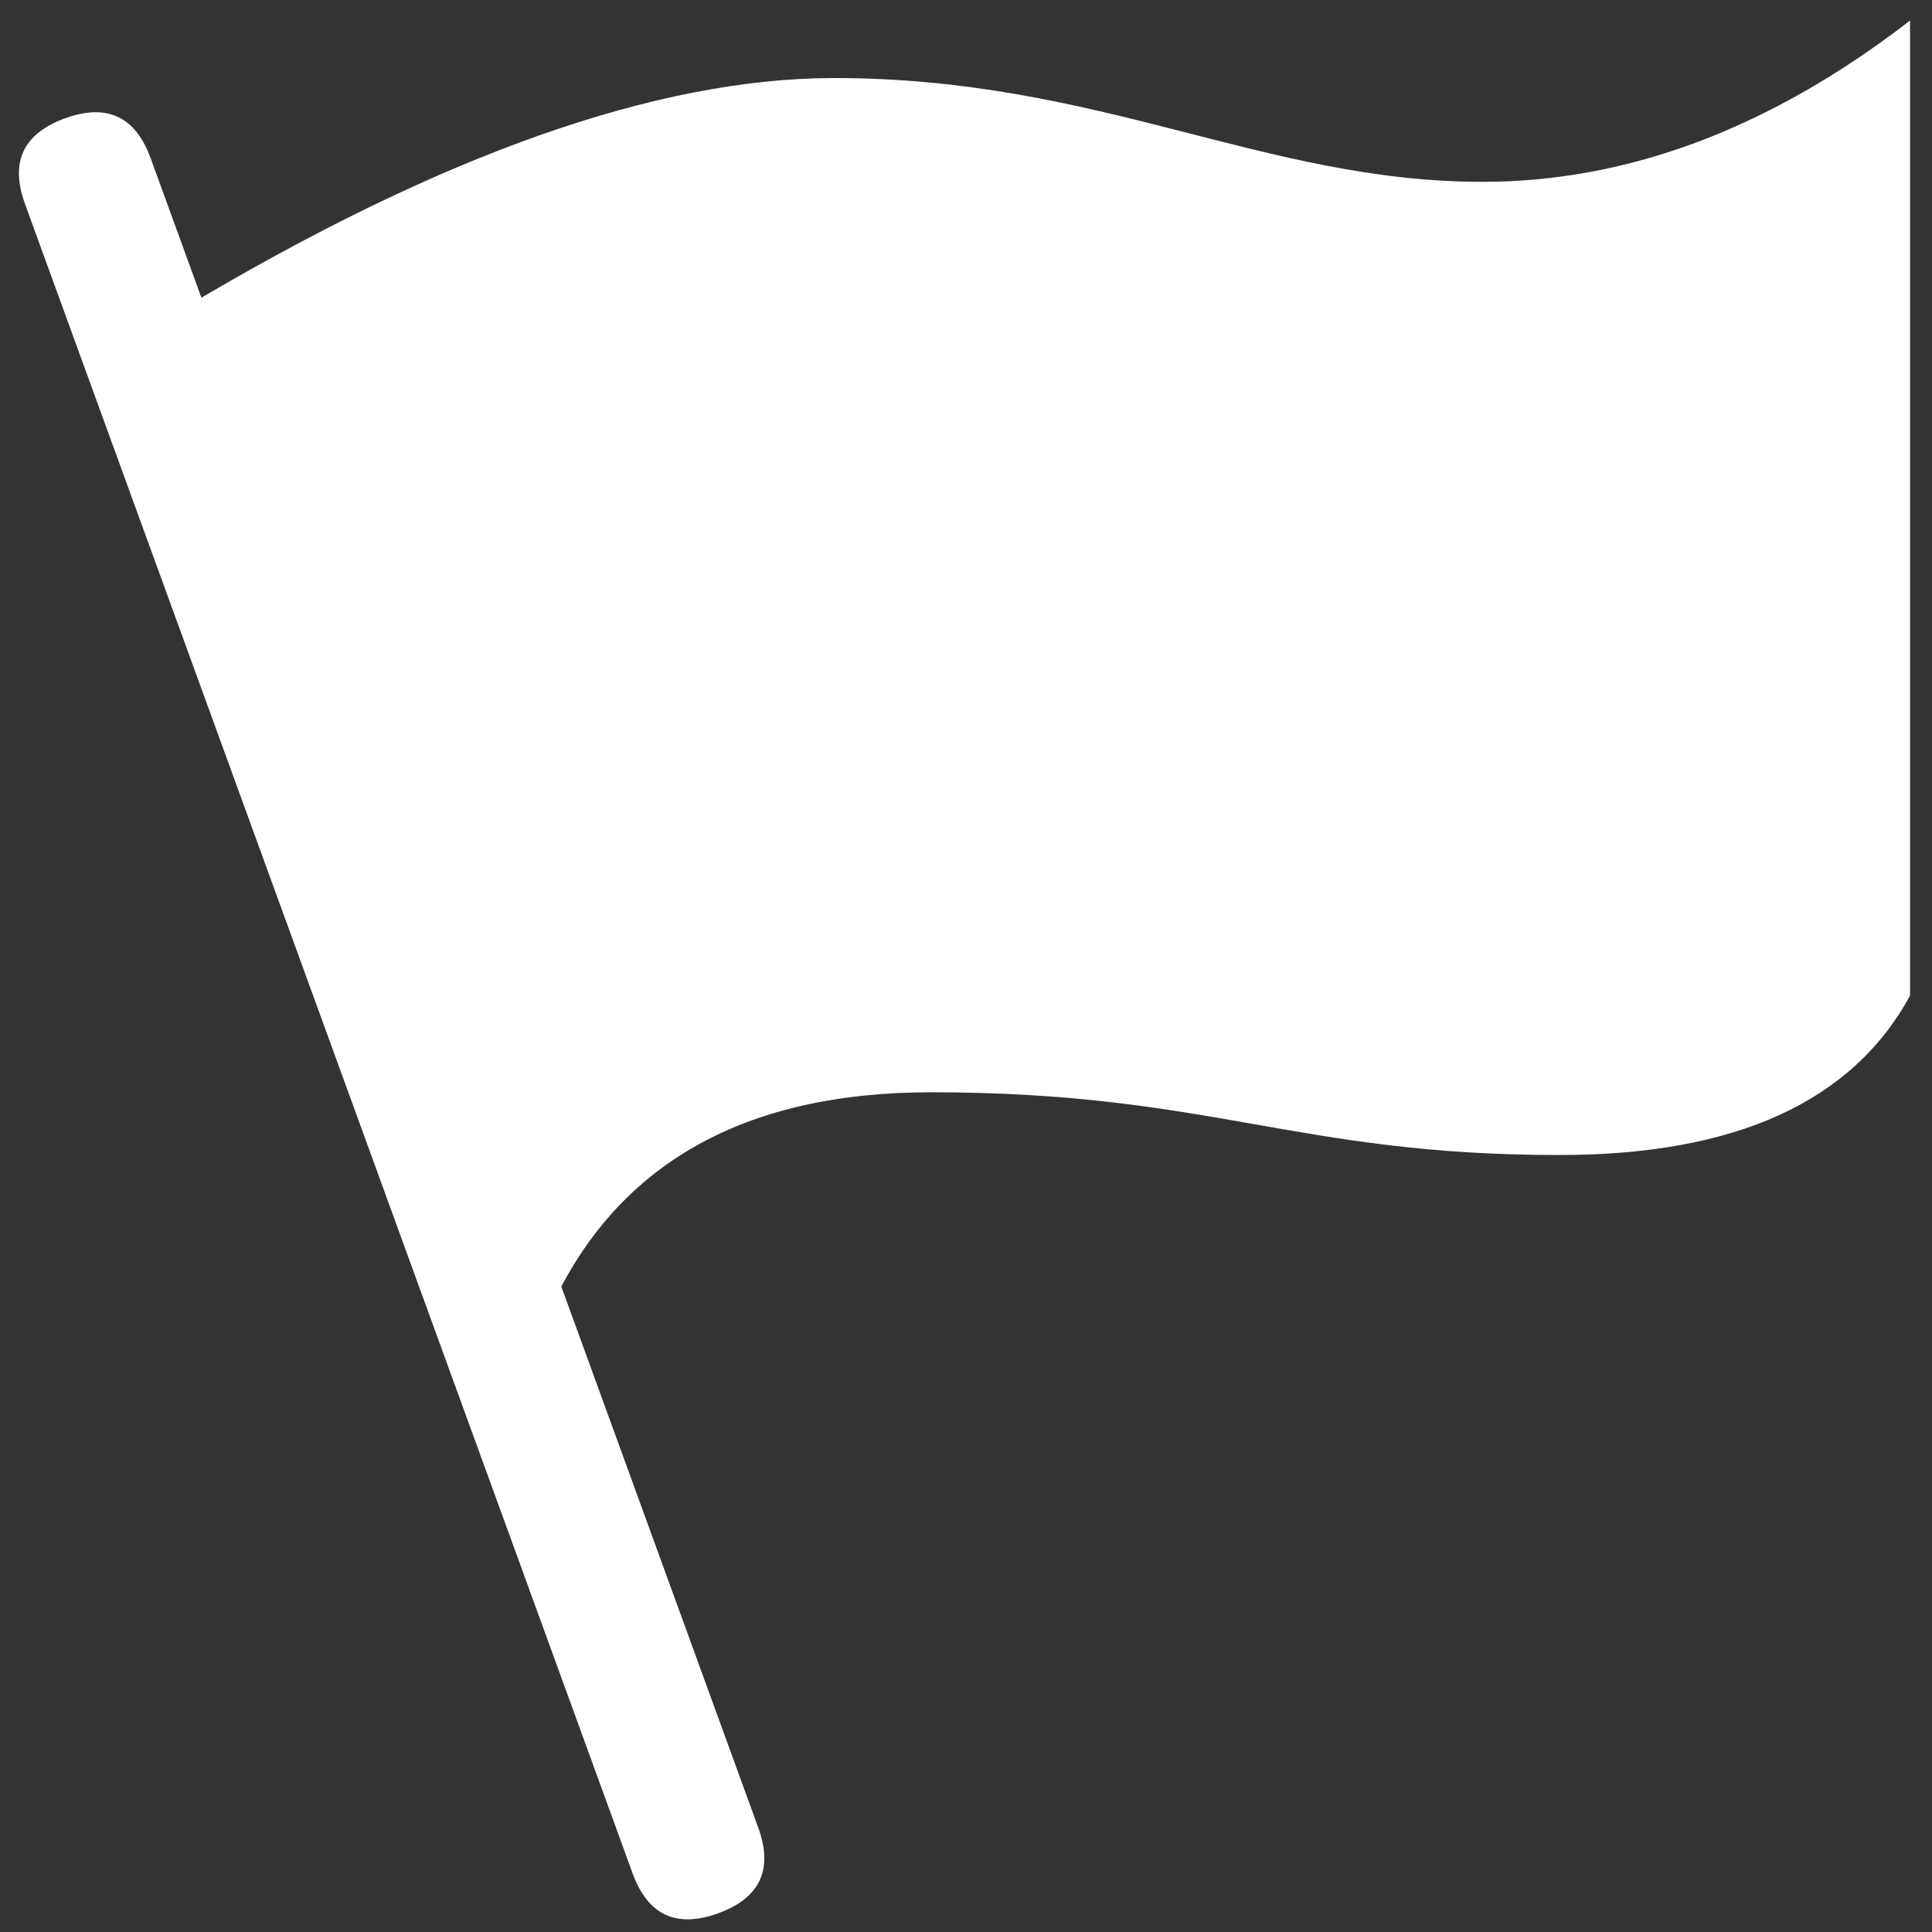
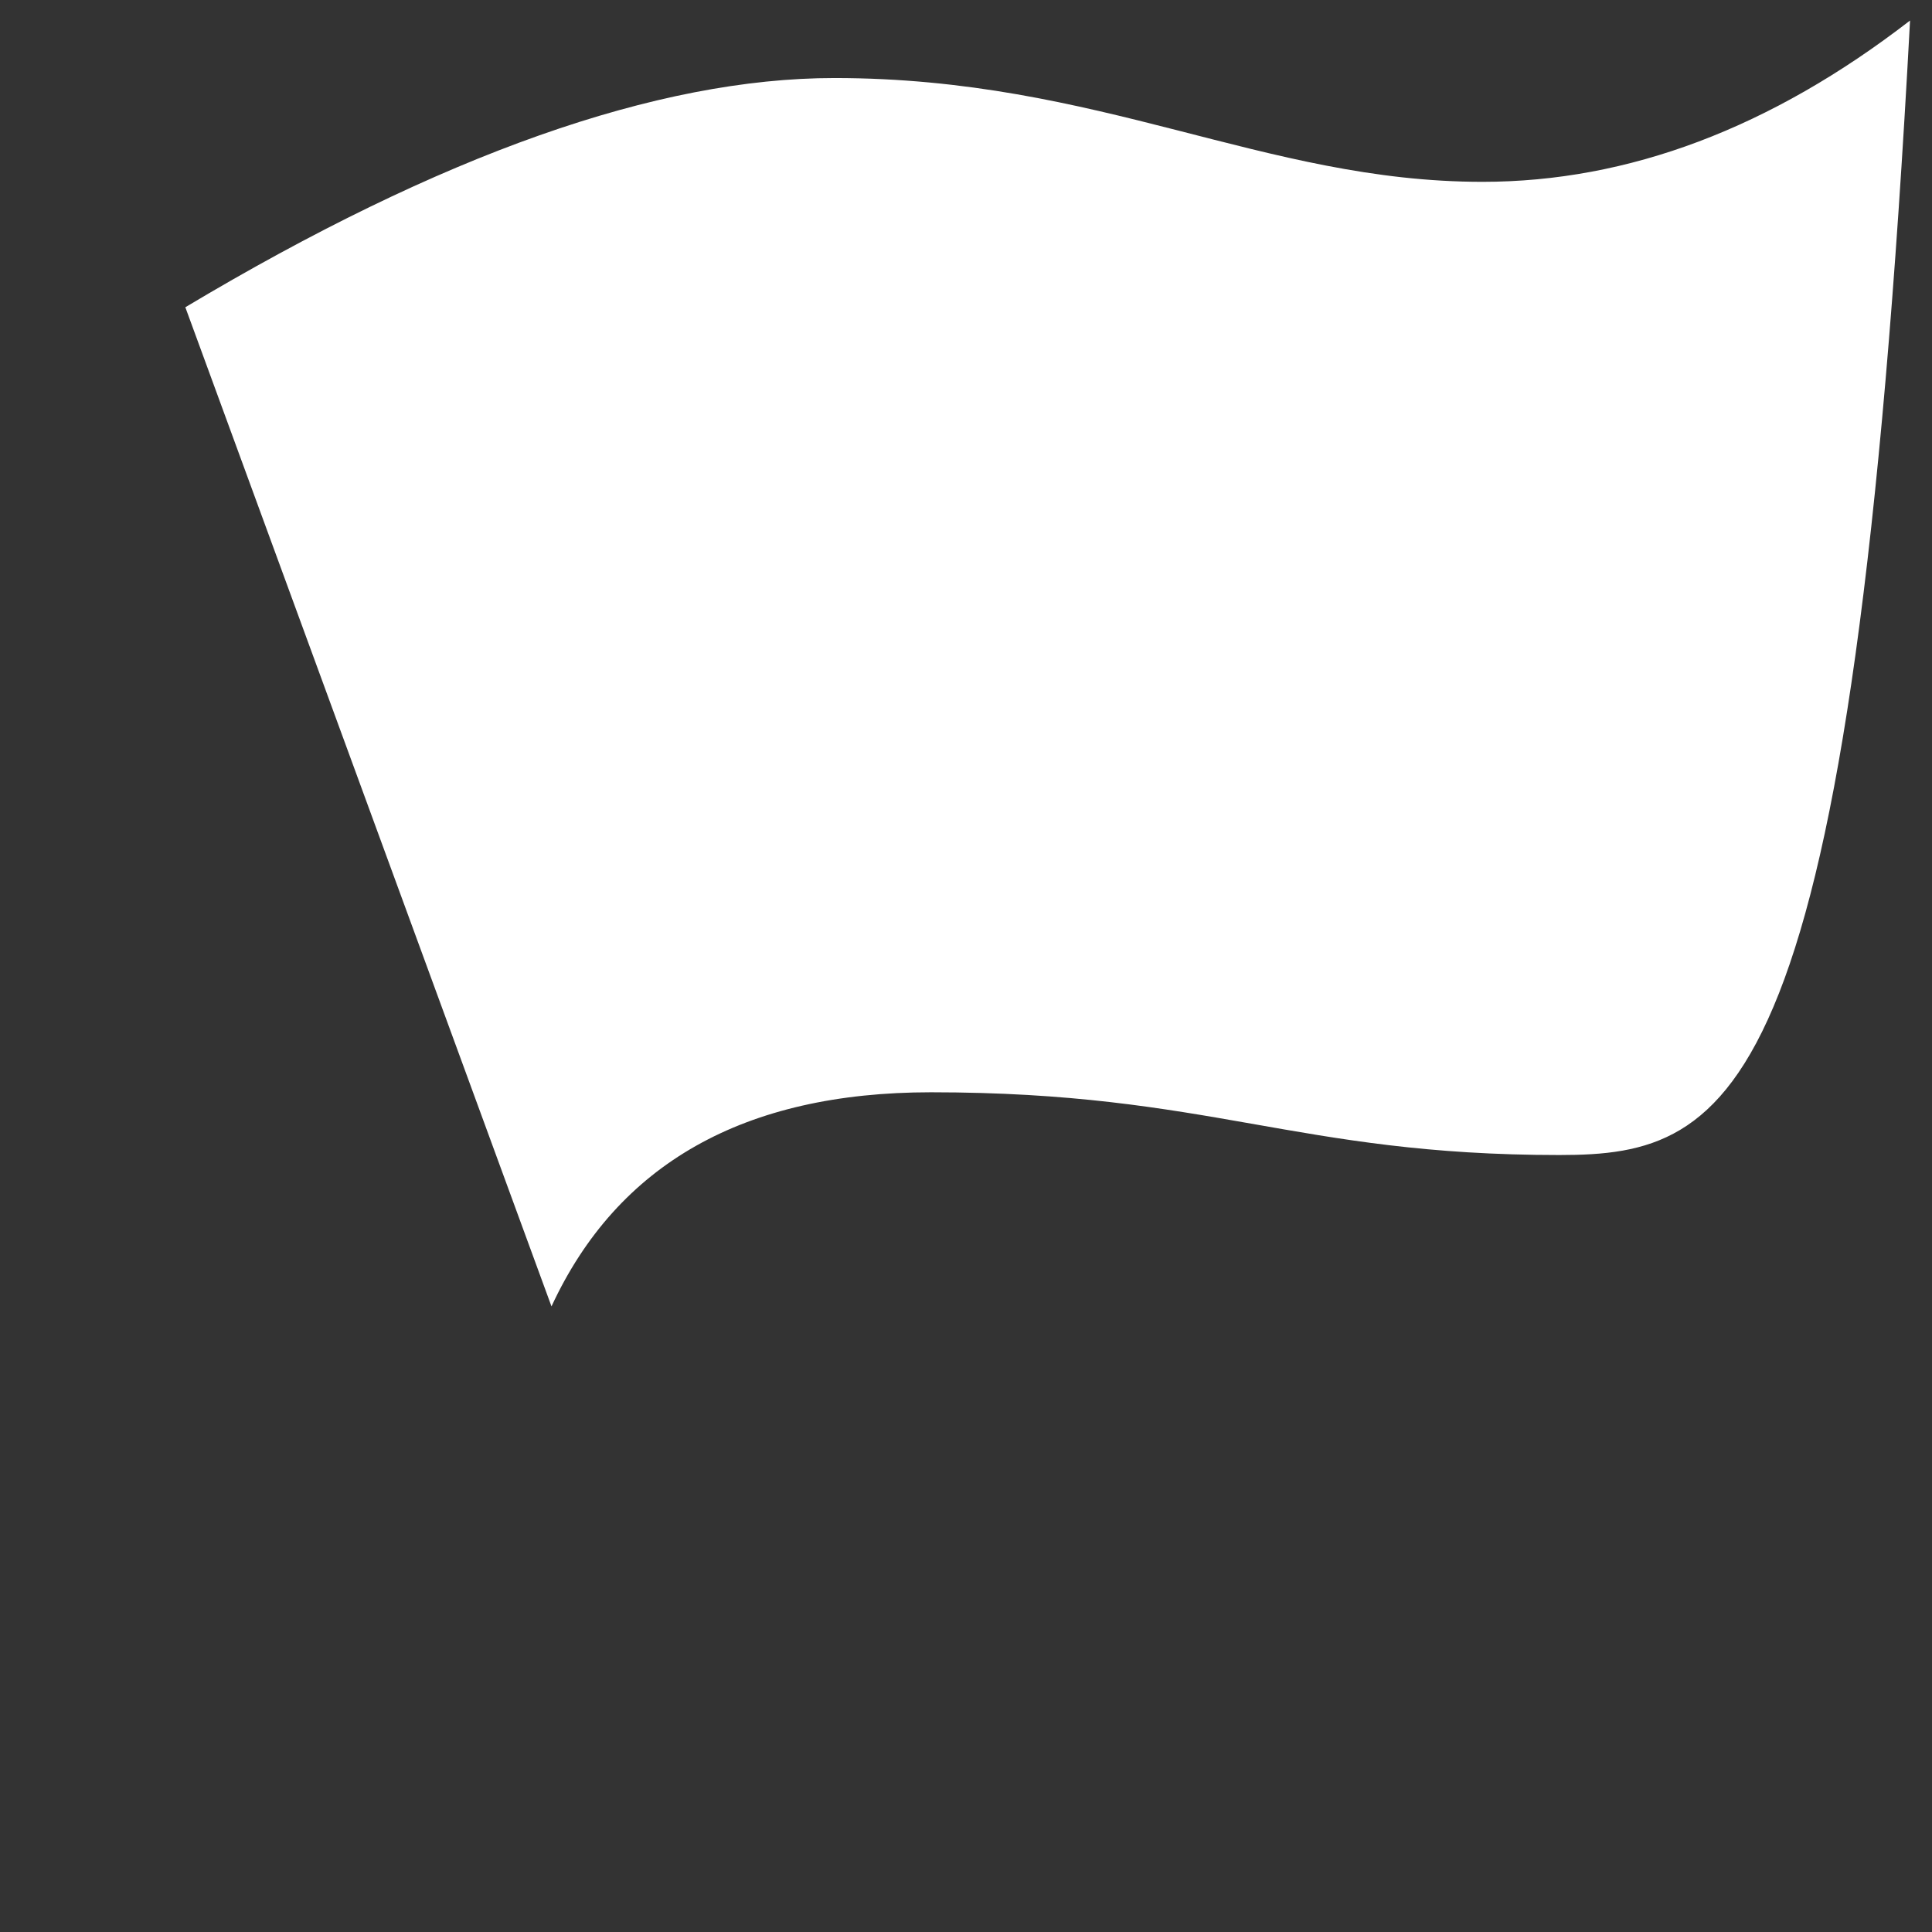
<svg xmlns="http://www.w3.org/2000/svg" width="69" height="69" viewBox="0 0 69 69" fill="none">
  <rect x="0" y="0" width="69" height="69" fill="#333333" stroke="none" />
-   <path d="M2.321 4.226C3.816 3.682 4.837 4.158 5.381 5.653L27.079 65.269C27.624 66.765 27.148 67.785 25.652 68.33C24.157 68.874 23.137 68.398 22.592 66.903L0.894 7.287C0.349 5.791 0.825 4.771 2.321 4.226Z" fill="white" />
-   <path d="M6.619 10.973C15.753 5.515 23.479 2.787 29.799 2.787C39.275 2.787 45.128 6.494 52.945 6.494C58.157 6.494 63.246 4.574 68.216 0.733V35.558C66.149 39.355 61.974 41.251 55.691 41.251C46.267 41.251 43.248 39.01 33.248 39.01C26.579 39.01 22.06 41.561 19.696 46.657L6.619 10.973L6.619 10.973Z" fill="white" />
+   <path d="M6.619 10.973C15.753 5.515 23.479 2.787 29.799 2.787C39.275 2.787 45.128 6.494 52.945 6.494C58.157 6.494 63.246 4.574 68.216 0.733C66.149 39.355 61.974 41.251 55.691 41.251C46.267 41.251 43.248 39.01 33.248 39.01C26.579 39.01 22.06 41.561 19.696 46.657L6.619 10.973L6.619 10.973Z" fill="white" />
</svg>